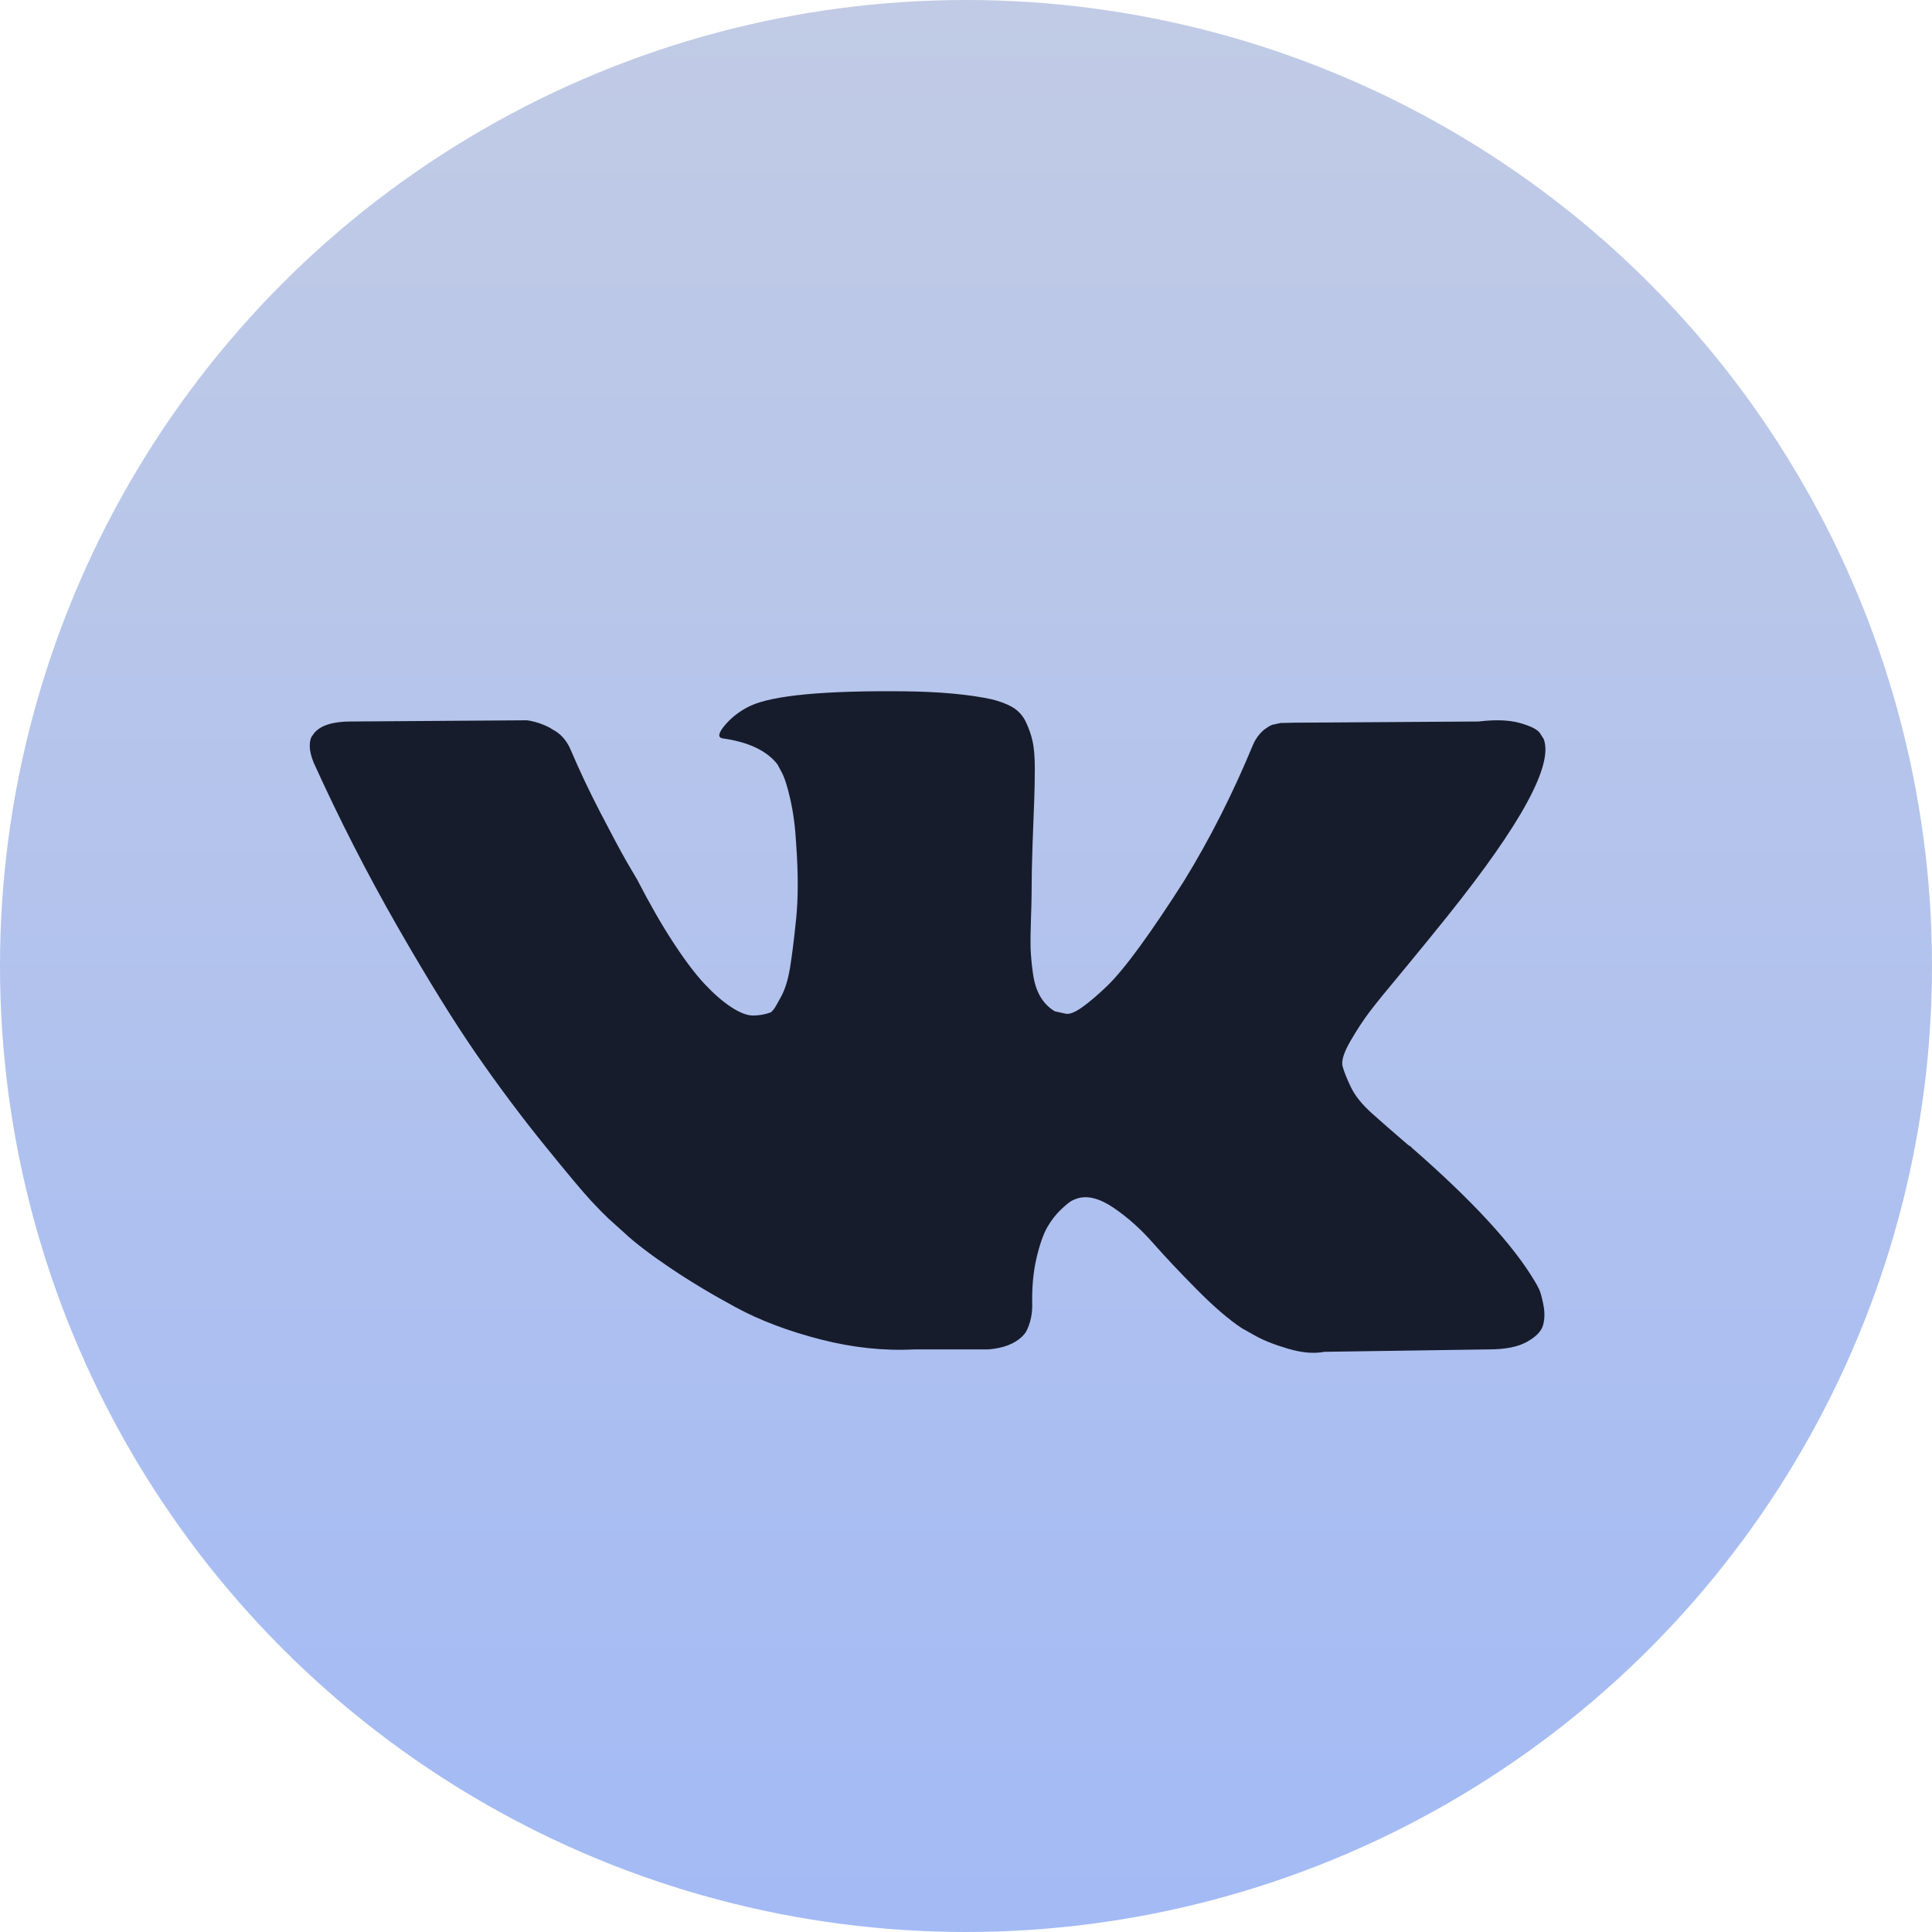
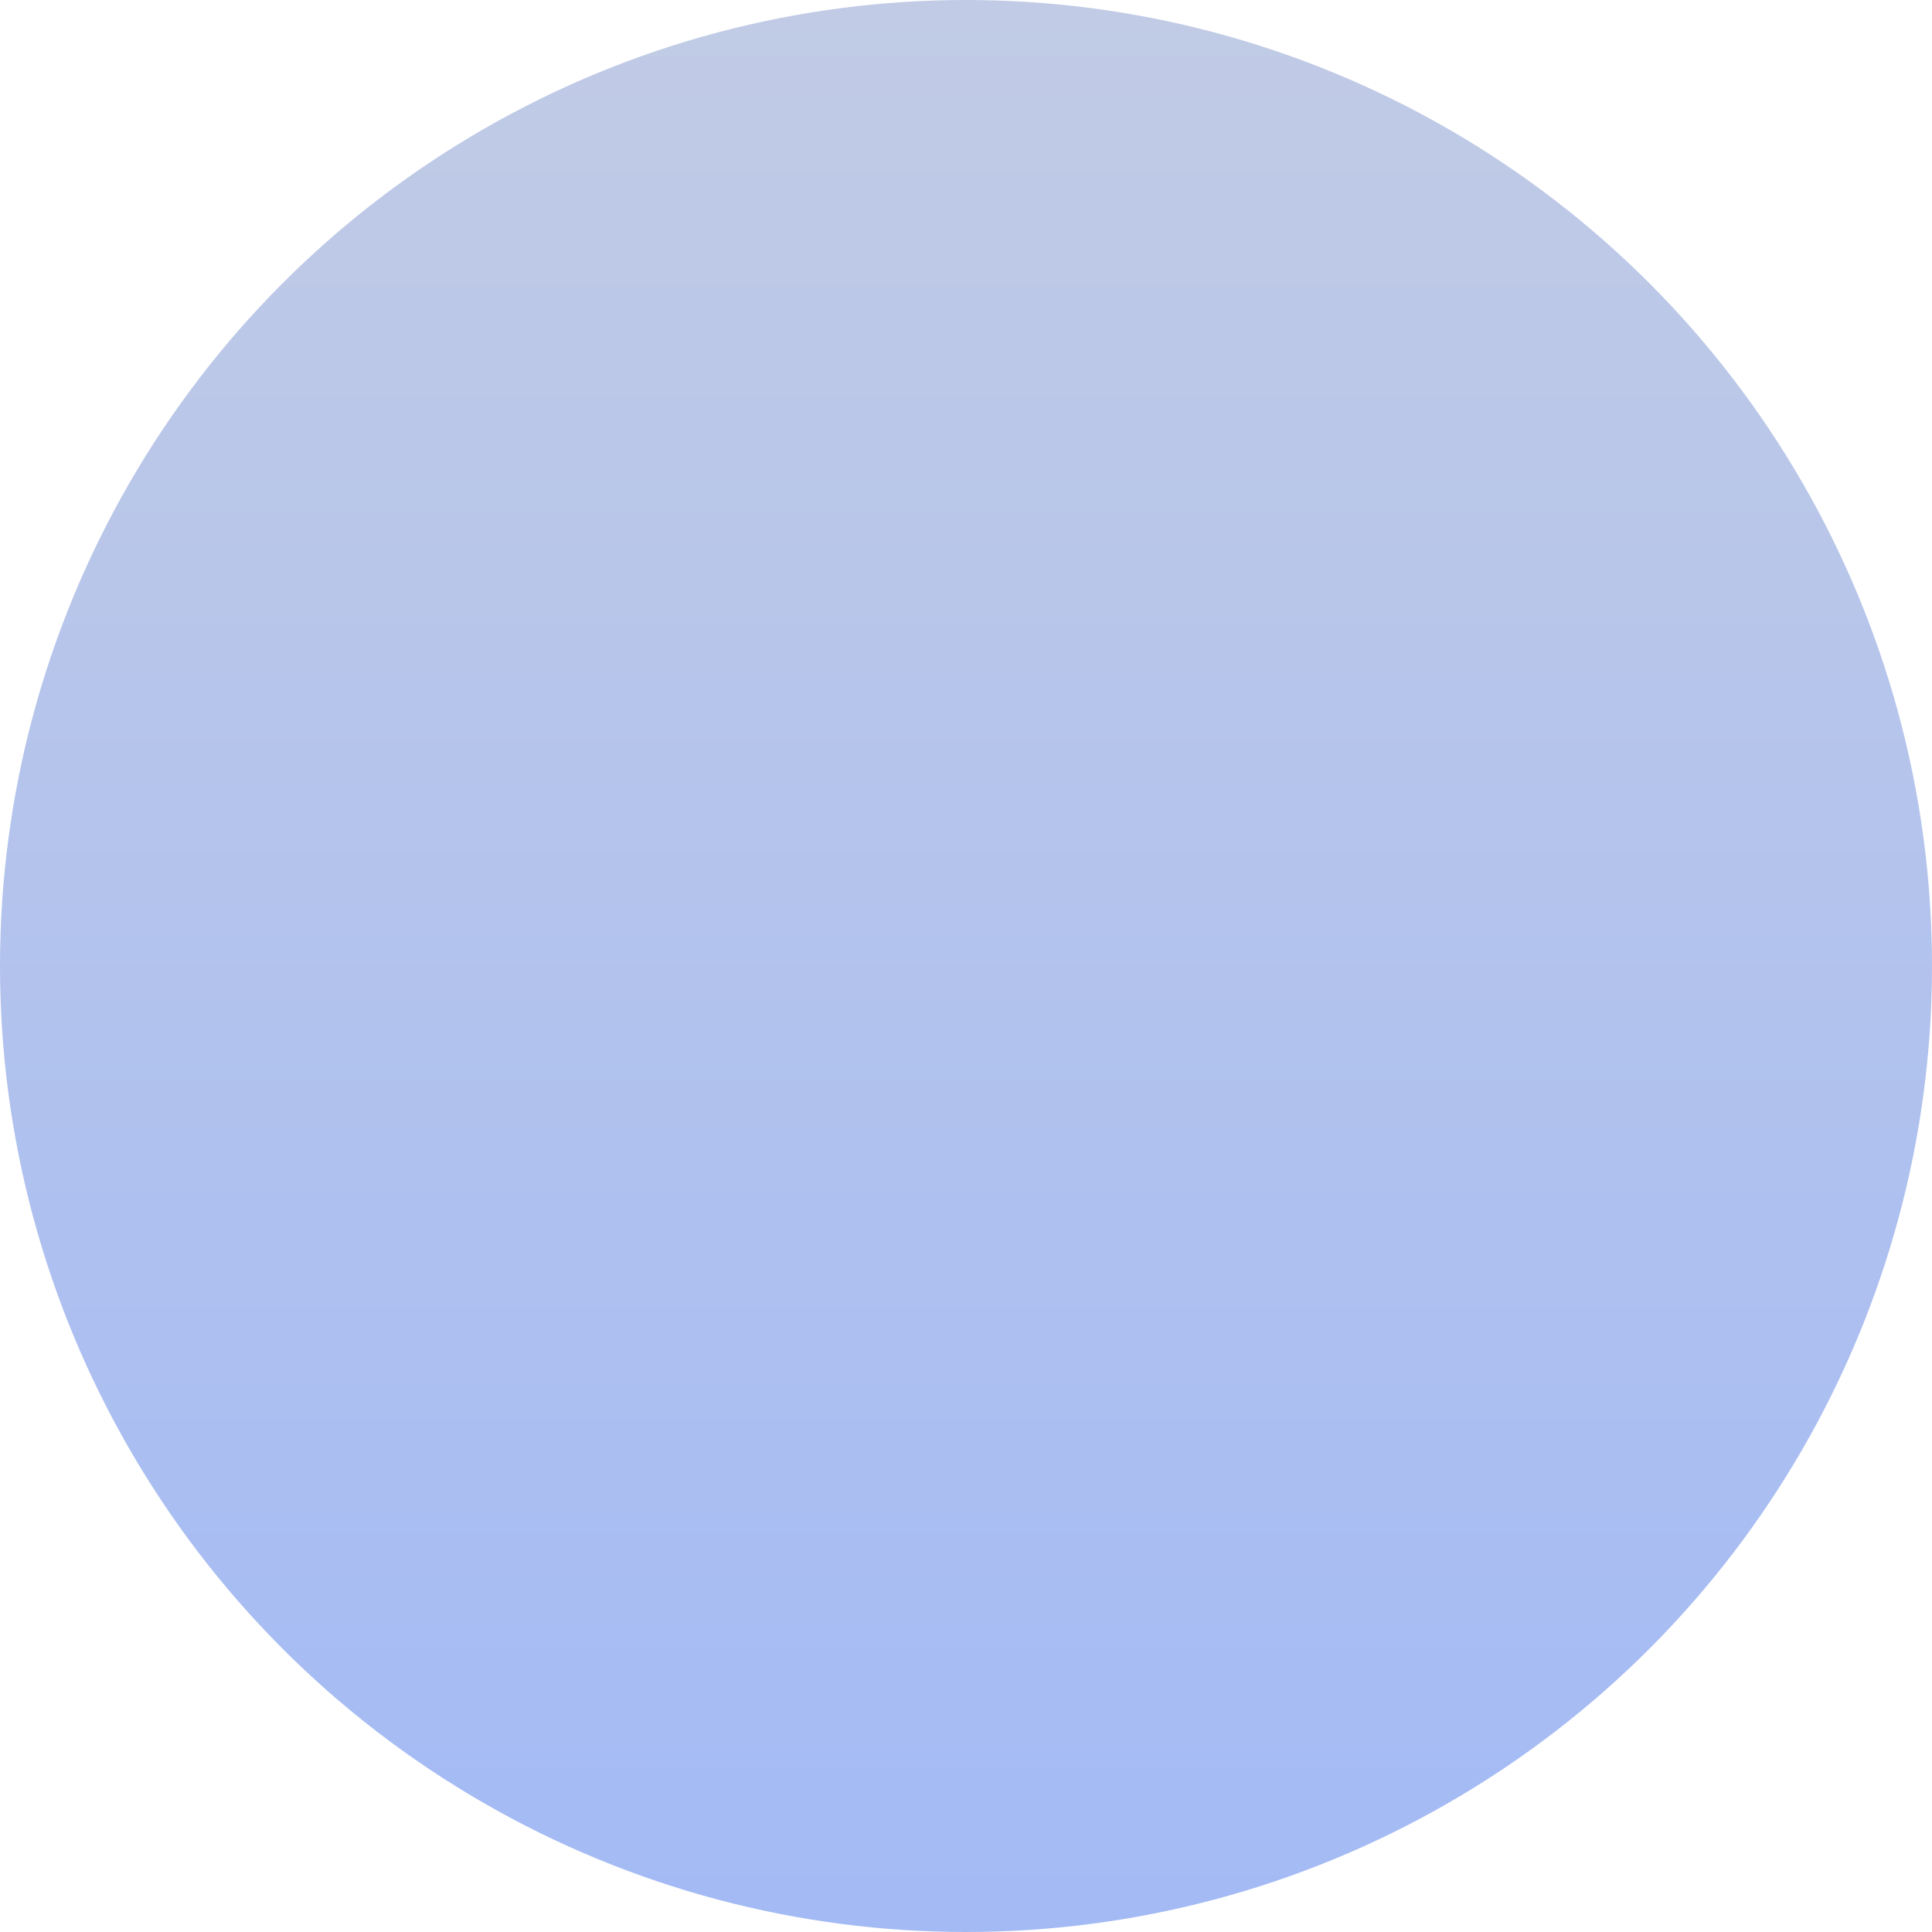
<svg xmlns="http://www.w3.org/2000/svg" width="200" height="200" viewBox="0 0 200 200" fill="none">
  <circle cx="100" cy="100" r="100" fill="url(#paint0_linear_266_196)" />
-   <path d="M159.802 76.501C160.823 79.168 157.493 85.293 149.812 94.876C148.747 96.21 147.304 97.98 145.483 100.189C143.707 102.314 142.486 103.814 141.82 104.689C141.155 105.564 140.477 106.595 139.789 107.782C139.101 108.97 138.835 109.845 138.99 110.407C139.145 110.97 139.434 111.689 139.856 112.564C140.278 113.439 140.999 114.334 142.02 115.251C143.041 116.168 144.307 117.272 145.816 118.564C145.994 118.647 146.105 118.73 146.149 118.814C152.41 124.272 156.65 128.876 158.87 132.626C159.003 132.834 159.147 133.095 159.303 133.407C159.458 133.72 159.613 134.272 159.769 135.064C159.924 135.855 159.913 136.564 159.735 137.189C159.558 137.814 159.003 138.387 158.07 138.907C157.138 139.428 155.828 139.689 154.141 139.689L137.092 139.939C136.026 140.147 134.783 140.043 133.363 139.626C131.942 139.209 130.787 138.751 129.899 138.251L128.567 137.501C127.235 136.626 125.681 135.293 123.906 133.501C122.13 131.709 120.609 130.095 119.344 128.657C118.078 127.22 116.724 126.012 115.281 125.032C113.838 124.053 112.584 123.73 111.518 124.064C111.385 124.105 111.207 124.178 110.985 124.282C110.763 124.387 110.386 124.689 109.853 125.189C109.32 125.689 108.843 126.303 108.421 127.032C108 127.762 107.622 128.845 107.289 130.282C106.956 131.72 106.812 133.334 106.856 135.126C106.856 135.751 106.779 136.324 106.623 136.845C106.468 137.366 106.301 137.751 106.124 138.001L105.857 138.314C105.058 139.105 103.882 139.564 102.328 139.689H94.669C91.516 139.855 88.275 139.512 84.945 138.657C81.616 137.803 78.696 136.699 76.188 135.345C73.679 133.991 71.393 132.616 69.328 131.22C67.264 129.824 65.699 128.626 64.633 127.626L62.968 126.126C62.524 125.709 61.914 125.084 61.137 124.251C60.36 123.418 58.772 121.522 56.375 118.564C53.977 115.605 51.624 112.459 49.315 109.126C47.007 105.793 44.287 101.397 41.157 95.939C38.027 90.48 35.13 84.814 32.466 78.939C32.2 78.272 32.066 77.71 32.066 77.251C32.066 76.793 32.133 76.46 32.266 76.251L32.533 75.876C33.199 75.085 34.464 74.689 36.329 74.689L54.577 74.564C55.109 74.647 55.62 74.782 56.108 74.97C56.597 75.157 56.952 75.335 57.174 75.501L57.507 75.689C58.217 76.147 58.75 76.814 59.105 77.689C59.993 79.772 61.014 81.928 62.169 84.157C63.323 86.387 64.233 88.085 64.899 89.251L65.965 91.064C67.252 93.564 68.496 95.73 69.695 97.564C70.893 99.397 71.97 100.824 72.924 101.845C73.879 102.866 74.8 103.668 75.688 104.251C76.576 104.834 77.331 105.126 77.953 105.126C78.574 105.126 79.174 105.022 79.751 104.814C79.84 104.772 79.951 104.668 80.084 104.501C80.217 104.334 80.483 103.876 80.883 103.126C81.283 102.376 81.582 101.397 81.782 100.189C81.982 98.98 82.193 97.293 82.415 95.126C82.637 92.96 82.637 90.355 82.415 87.314C82.326 85.647 82.126 84.126 81.815 82.751C81.505 81.376 81.194 80.418 80.883 79.876L80.483 79.126C79.373 77.71 77.487 76.814 74.823 76.439C74.245 76.355 74.356 75.855 75.156 74.939C75.866 74.147 76.71 73.522 77.686 73.064C80.039 71.98 85.345 71.48 93.603 71.564C97.244 71.605 100.241 71.876 102.594 72.376C103.482 72.585 104.226 72.866 104.825 73.22C105.424 73.574 105.88 74.074 106.19 74.72C106.501 75.366 106.734 76.032 106.89 76.72C107.045 77.407 107.123 78.355 107.123 79.564C107.123 80.772 107.101 81.918 107.056 83.001C107.012 84.085 106.956 85.553 106.89 87.407C106.823 89.262 106.79 90.98 106.79 92.564C106.79 93.022 106.768 93.897 106.723 95.189C106.679 96.48 106.668 97.48 106.69 98.189C106.712 98.897 106.79 99.741 106.923 100.72C107.056 101.699 107.311 102.512 107.689 103.157C108.066 103.803 108.566 104.314 109.187 104.689C109.542 104.772 109.92 104.855 110.319 104.939C110.719 105.022 111.296 104.793 112.051 104.251C112.806 103.709 113.649 102.991 114.582 102.095C115.514 101.199 116.669 99.803 118.045 97.907C119.421 96.012 120.931 93.772 122.574 91.189C125.238 86.855 127.613 82.168 129.7 77.126C129.877 76.71 130.099 76.345 130.366 76.032C130.632 75.72 130.876 75.501 131.098 75.376L131.365 75.189L131.698 75.032L132.563 74.845L133.895 74.814L153.076 74.689C154.807 74.48 156.228 74.532 157.338 74.845C158.448 75.157 159.136 75.501 159.402 75.876L159.802 76.501Z" fill="#171C2C" />
  <defs>
    <linearGradient id="paint0_linear_266_196" x1="100" y1="0" x2="100" y2="200" gradientUnits="userSpaceOnUse">
      <stop stop-color="#C1CBE5" />
      <stop offset="1" stop-color="#A3BAF5" />
    </linearGradient>
  </defs>
</svg>